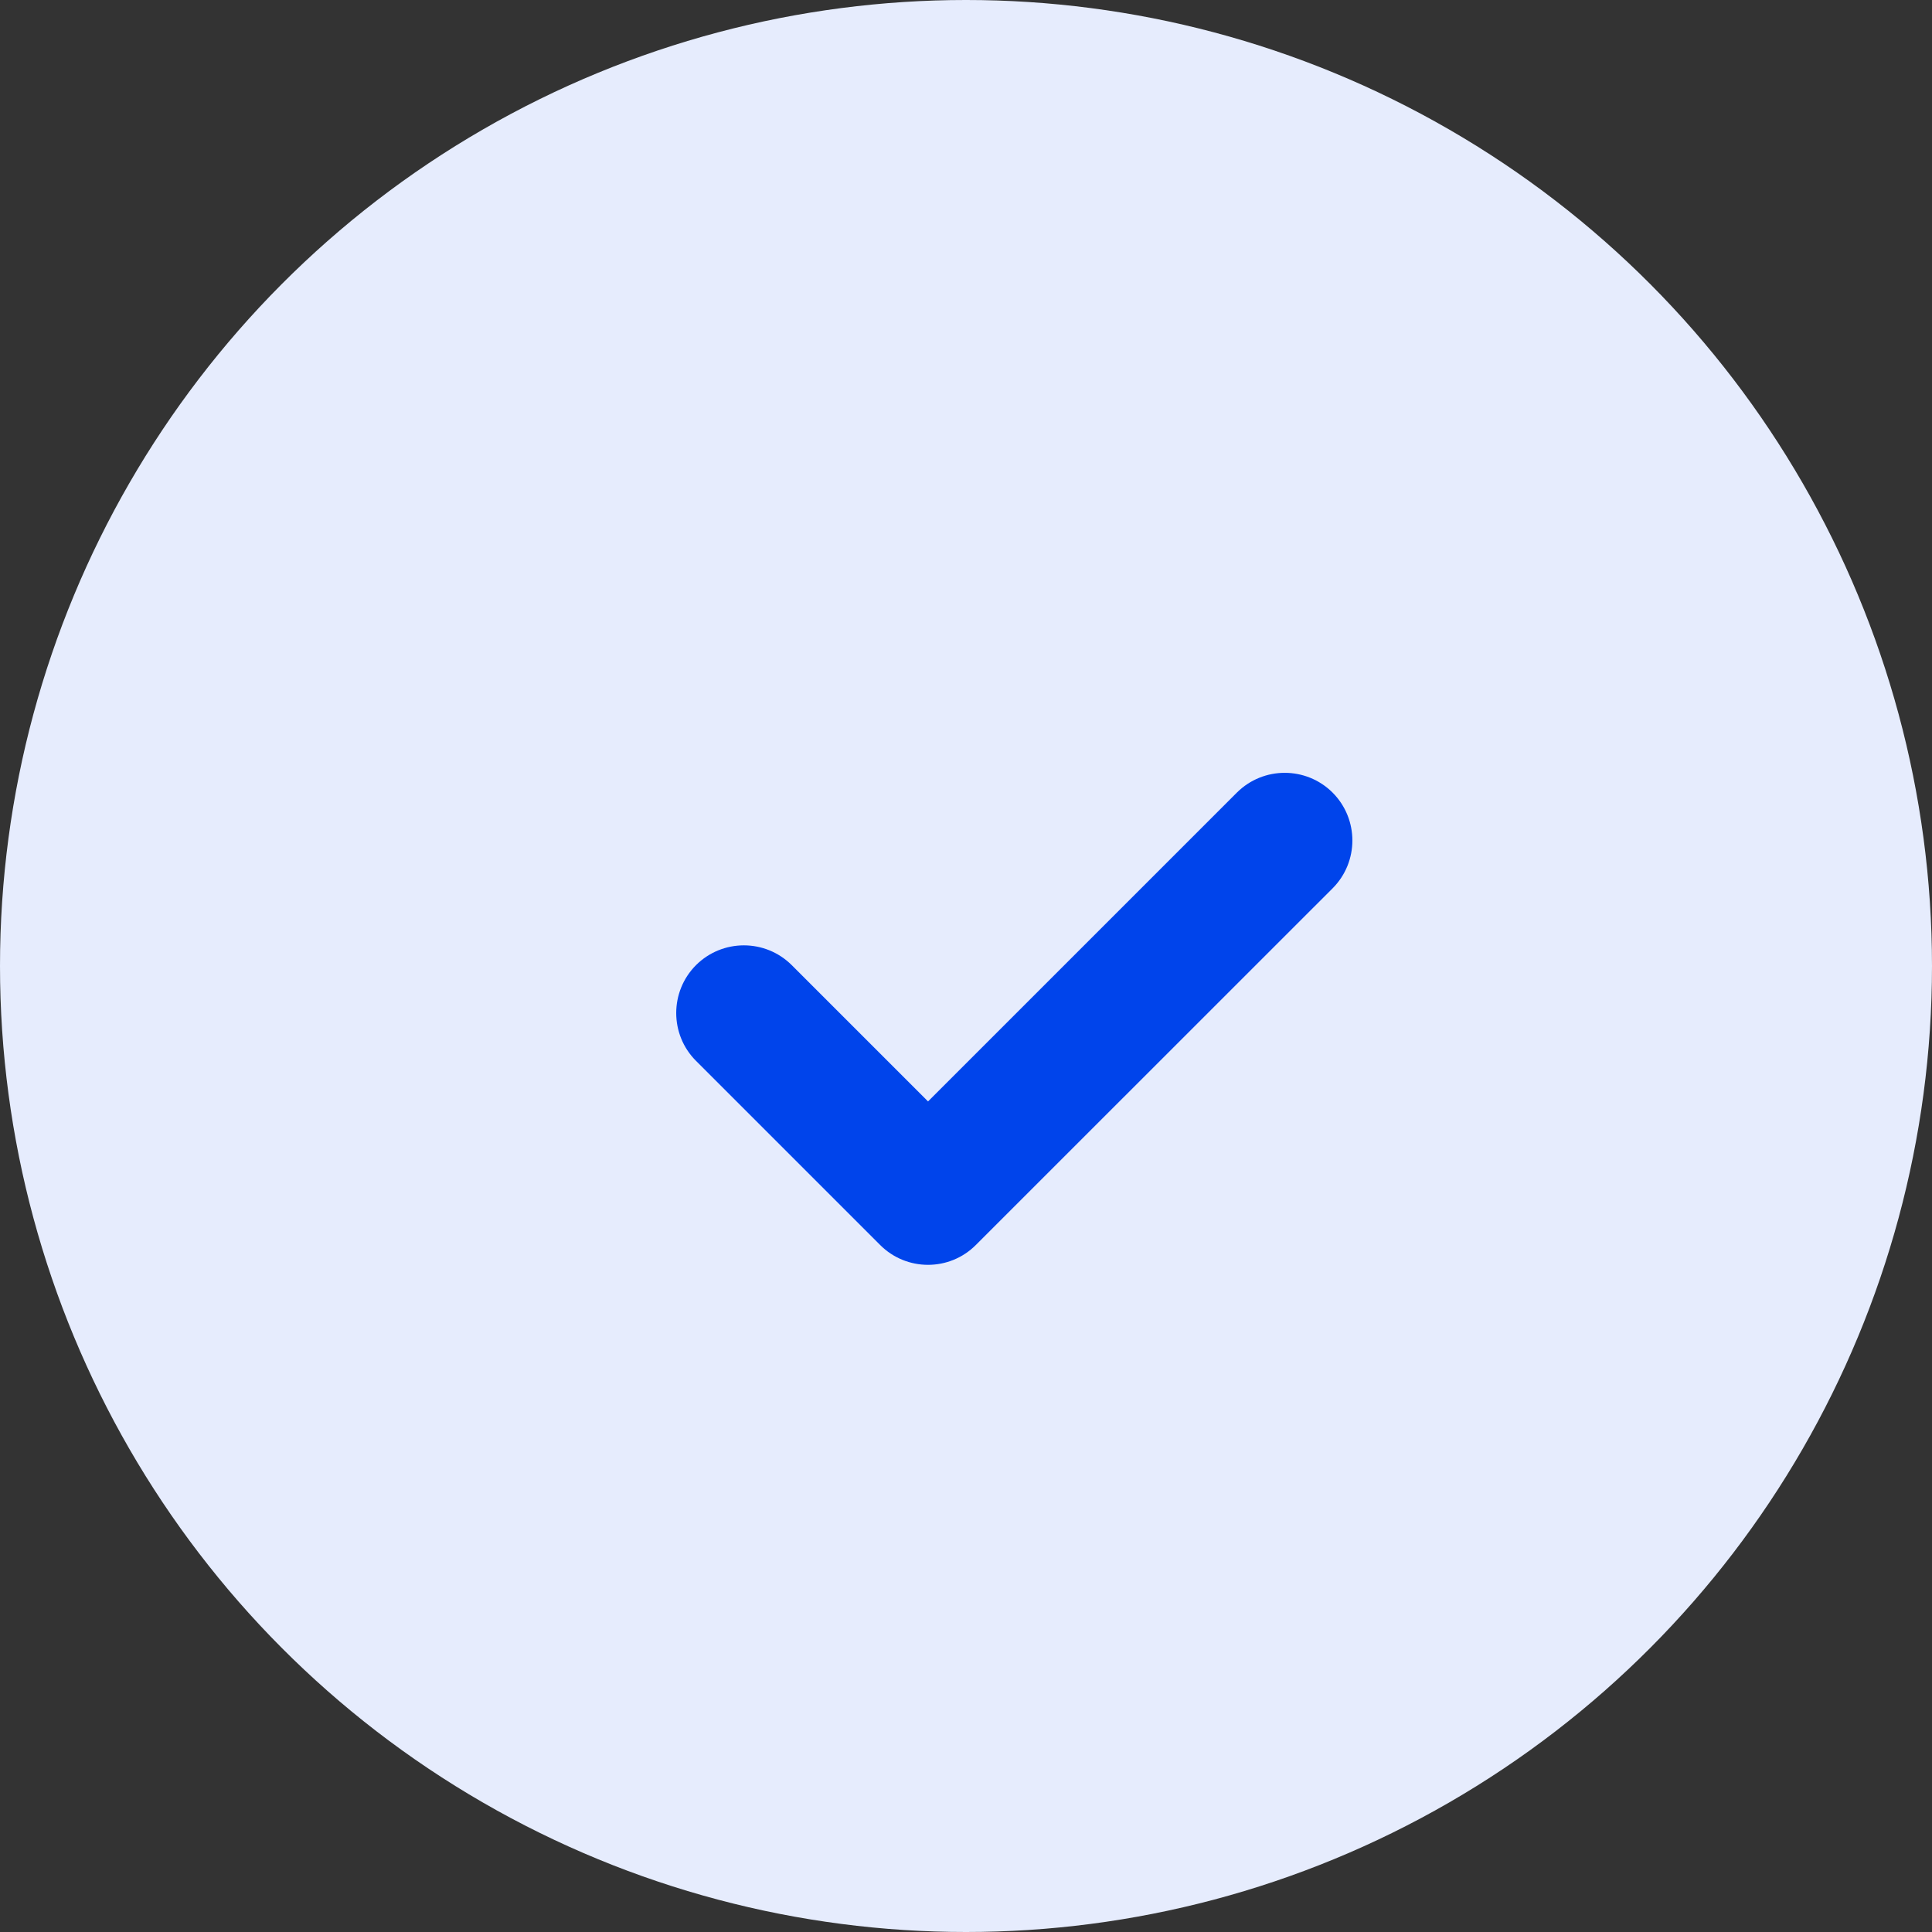
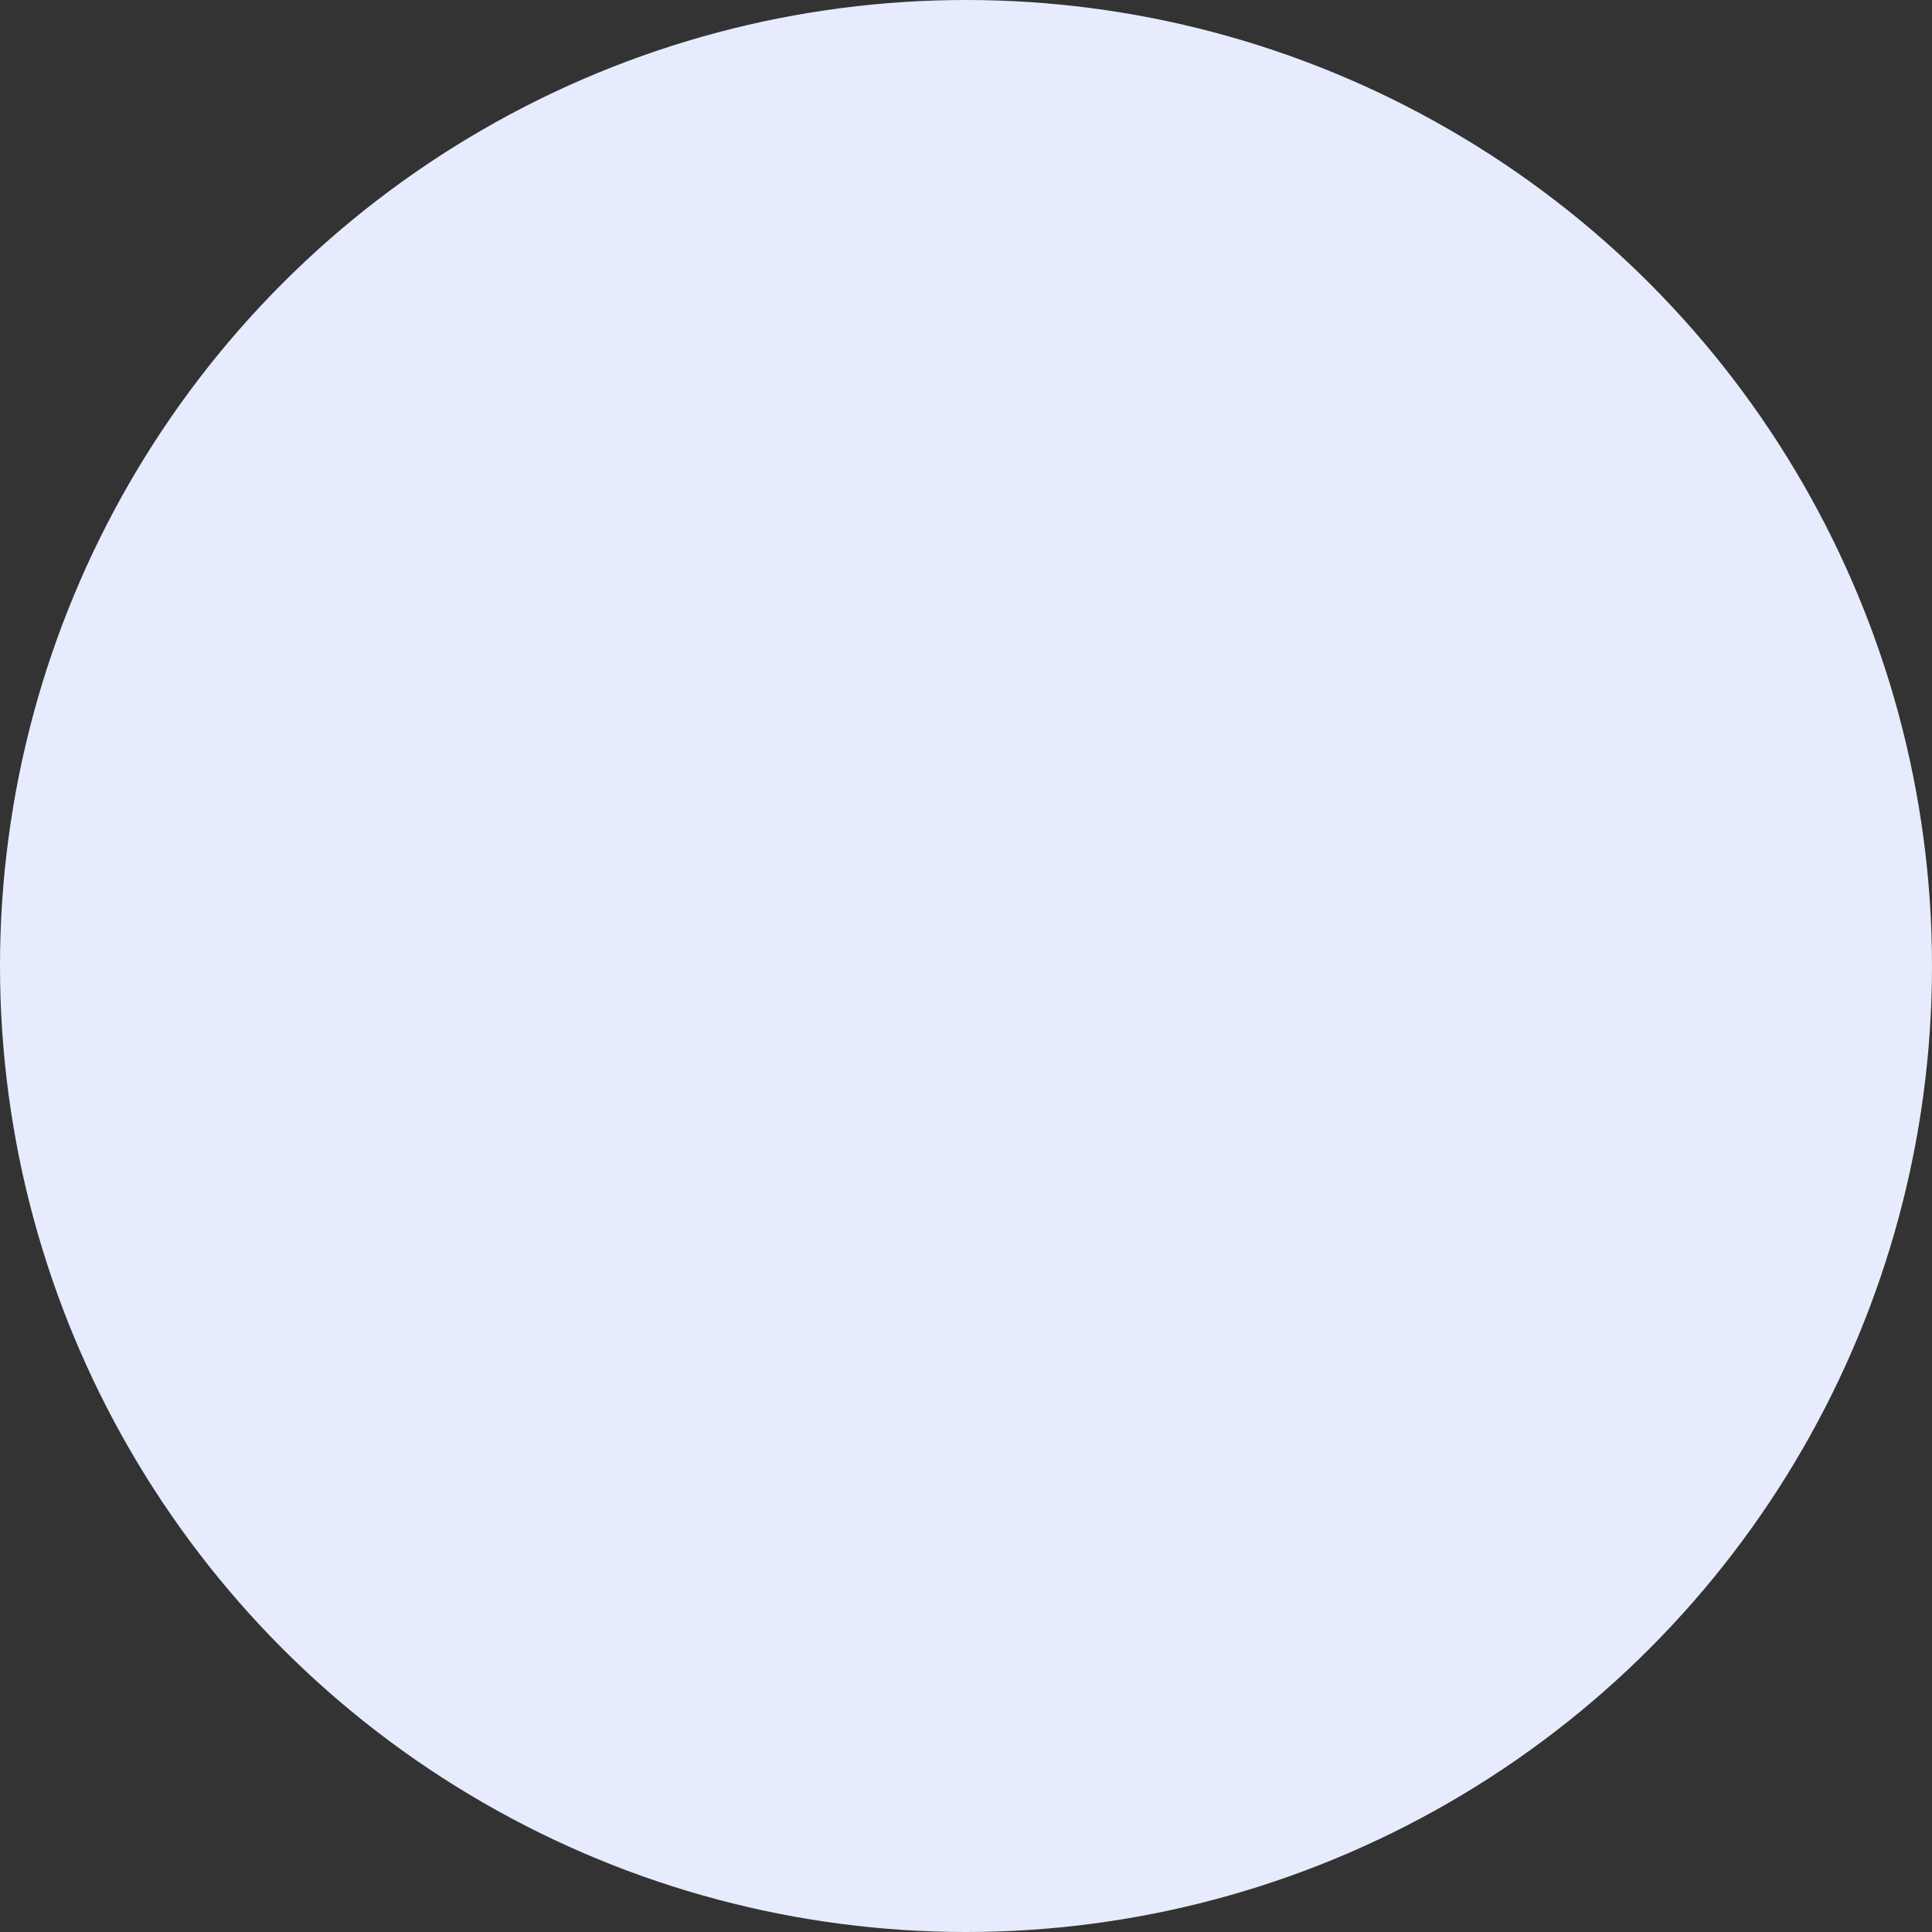
<svg xmlns="http://www.w3.org/2000/svg" width="20" height="20" viewBox="0 0 20 20" fill="none">
  <rect x="0" y="0" width="20" height="20" fill="#333333" stroke="none" />
  <circle cx="10" cy="10" r="10" fill="#E6ECFD" />
-   <path d="M13.795 9.196L10.102 12.888C9.829 13.162 9.385 13.162 9.111 12.888L7.205 10.982C6.932 10.709 6.932 10.265 7.205 9.991C7.479 9.718 7.922 9.718 8.196 9.991L9.607 11.402L12.804 8.205C13.078 7.932 13.521 7.932 13.795 8.205C14.068 8.479 14.068 8.922 13.795 9.196Z" fill="#0044EB" />
</svg>